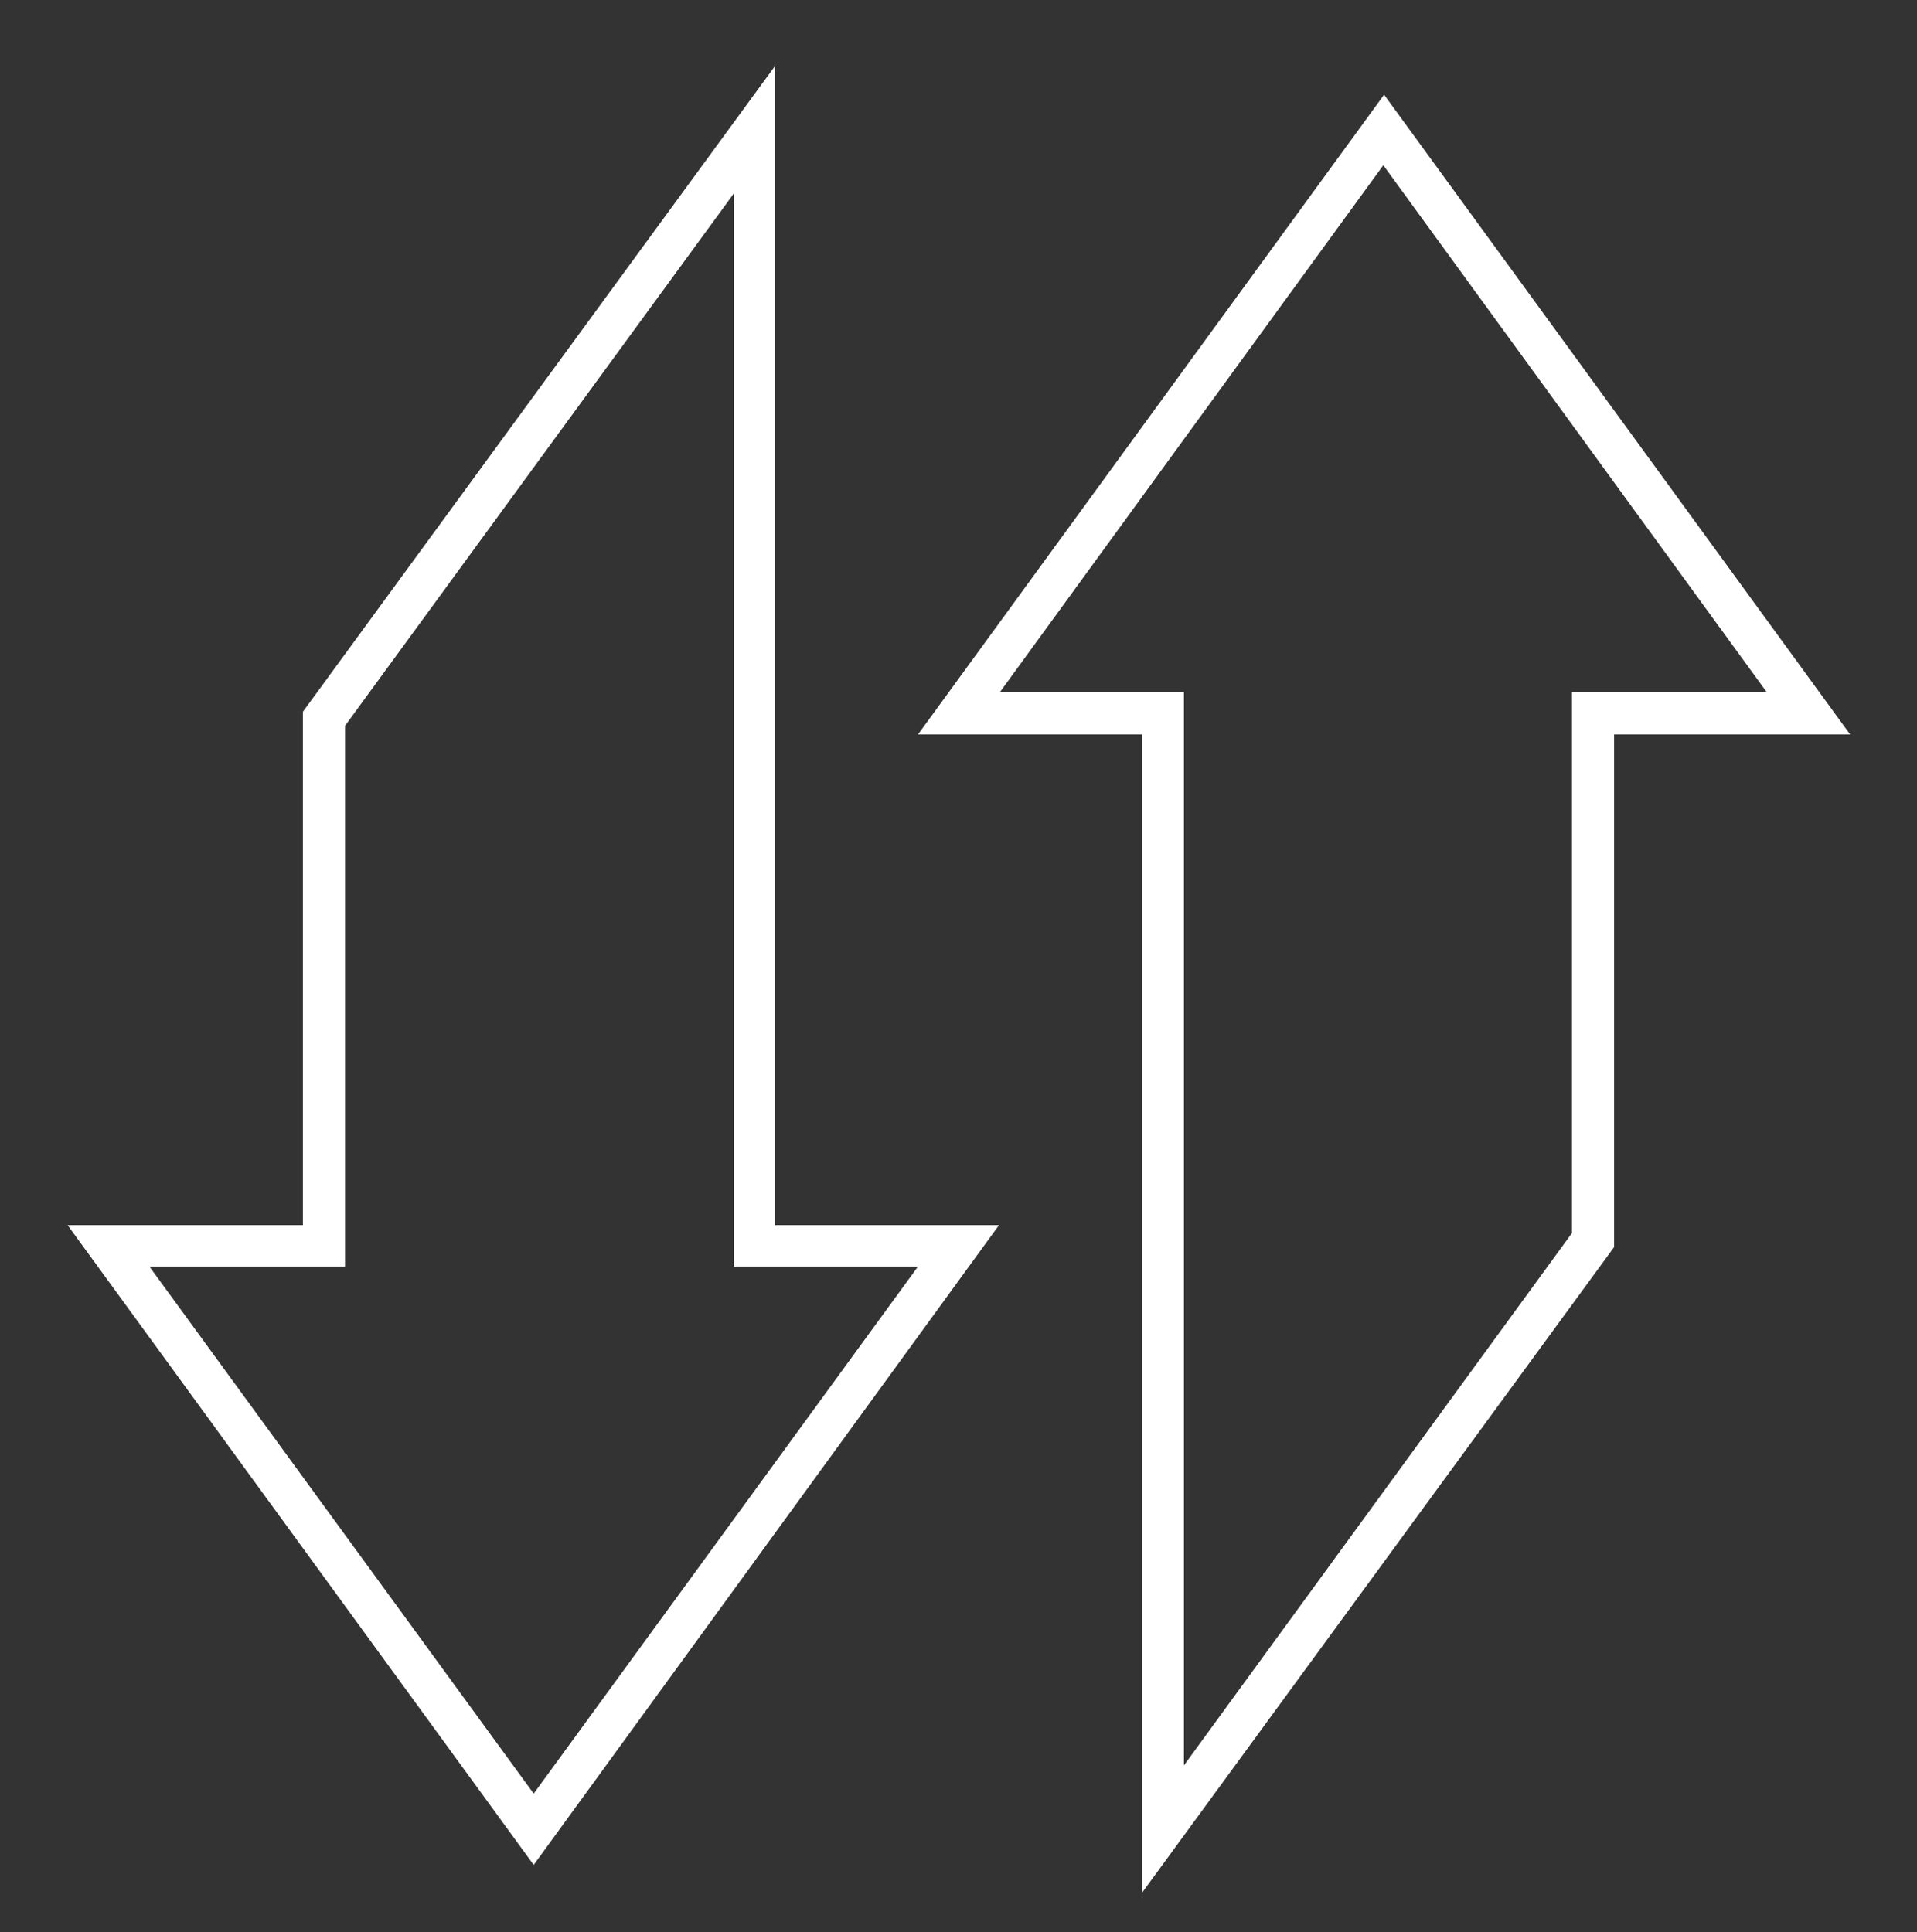
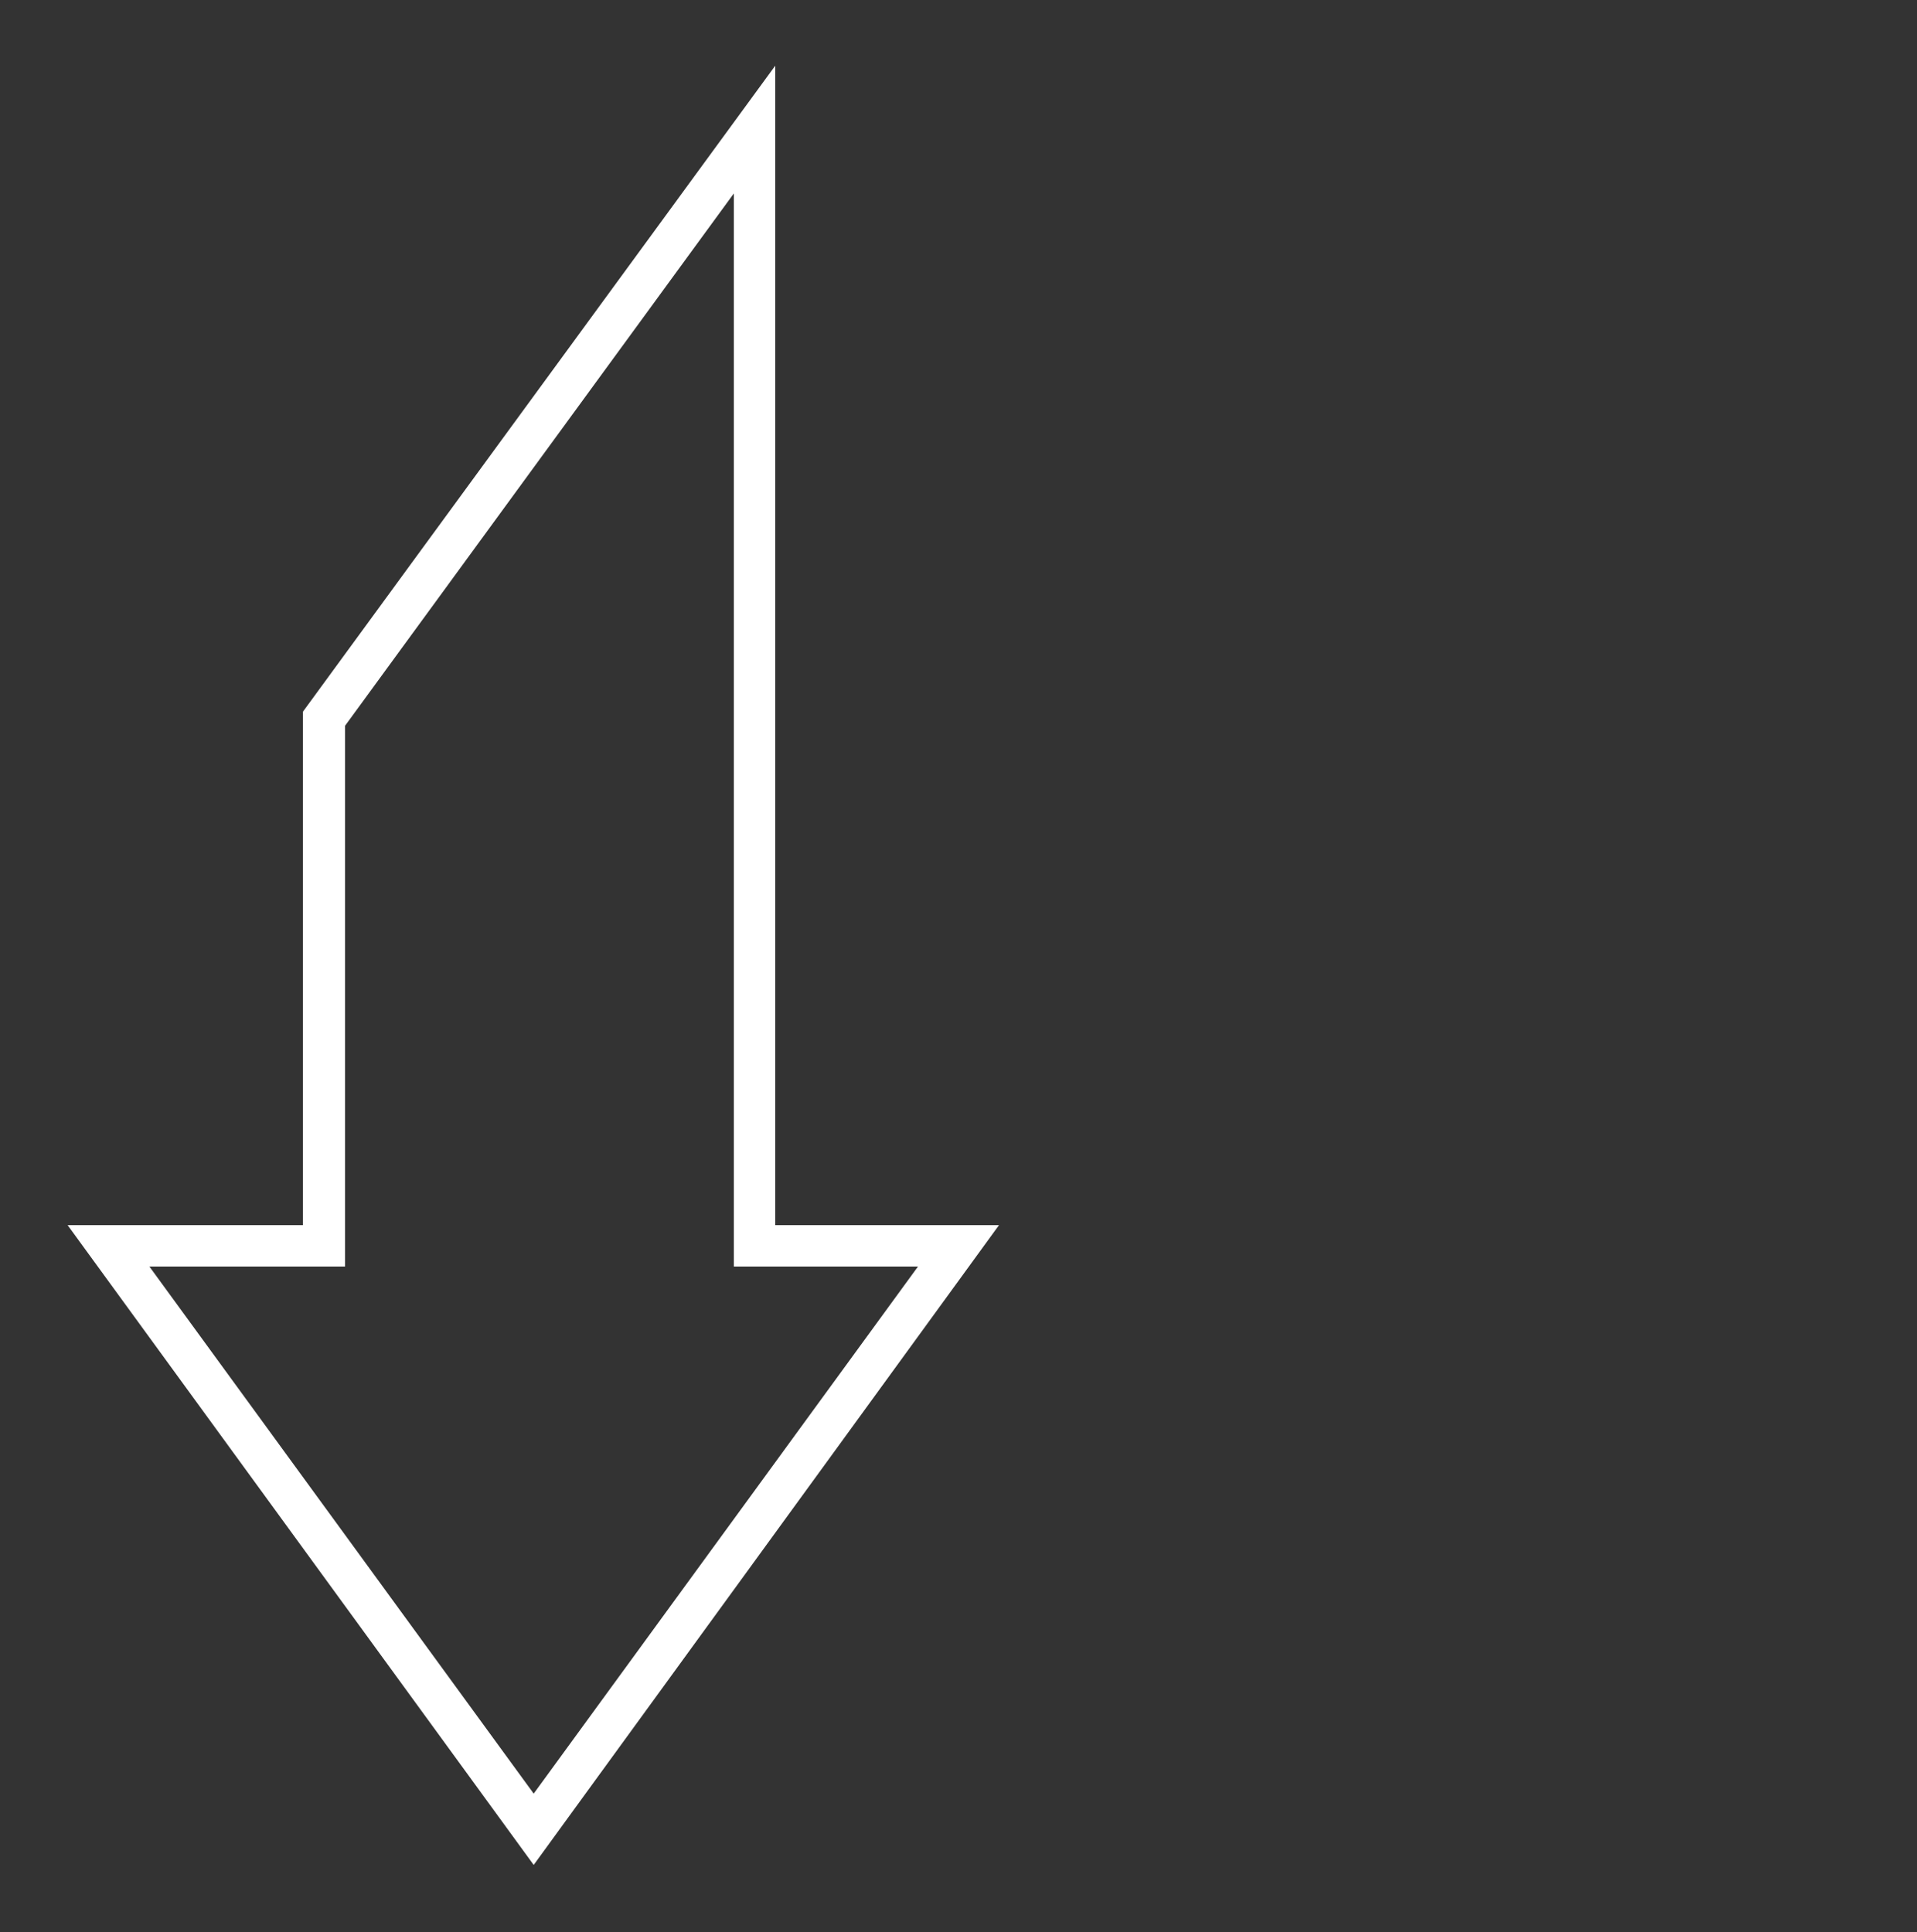
<svg xmlns="http://www.w3.org/2000/svg" version="1.1" id="Layer_1" x="0px" y="0px" viewBox="-180 271 250 252" style="enable-background:new -180 271 250 252;" xml:space="preserve">
  <rect x="-180" y="271" width="250" height="252" fill="#333333" stroke="none" />
  <style type="text/css">
	.st0{fill:#FFFFFF;stroke:#FFFFFF;stroke-miterlimit:10;}
</style>
  <g>
    <path class="st0" d="M-110.4,513.4l-59.8-82.1h30.2V364l60.6-82.9v150.2h28.7L-110.4,513.4z M-161.5,435.7l51.1,70.1l51.1-70.1   h-24.5v-141l-51.7,70.8v70.2H-161.5z" />
  </g>
  <g>
-     <path class="st0" d="M-30.6,516.4V366.3h-28.7l59.8-82.1l59.8,82.1H30v67.2L-30.6,516.4z M-50.6,361.8h24.5v141L25.5,432v-70.2   h25.9L0.4,291.7L-50.6,361.8z" />
-   </g>
+     </g>
</svg>